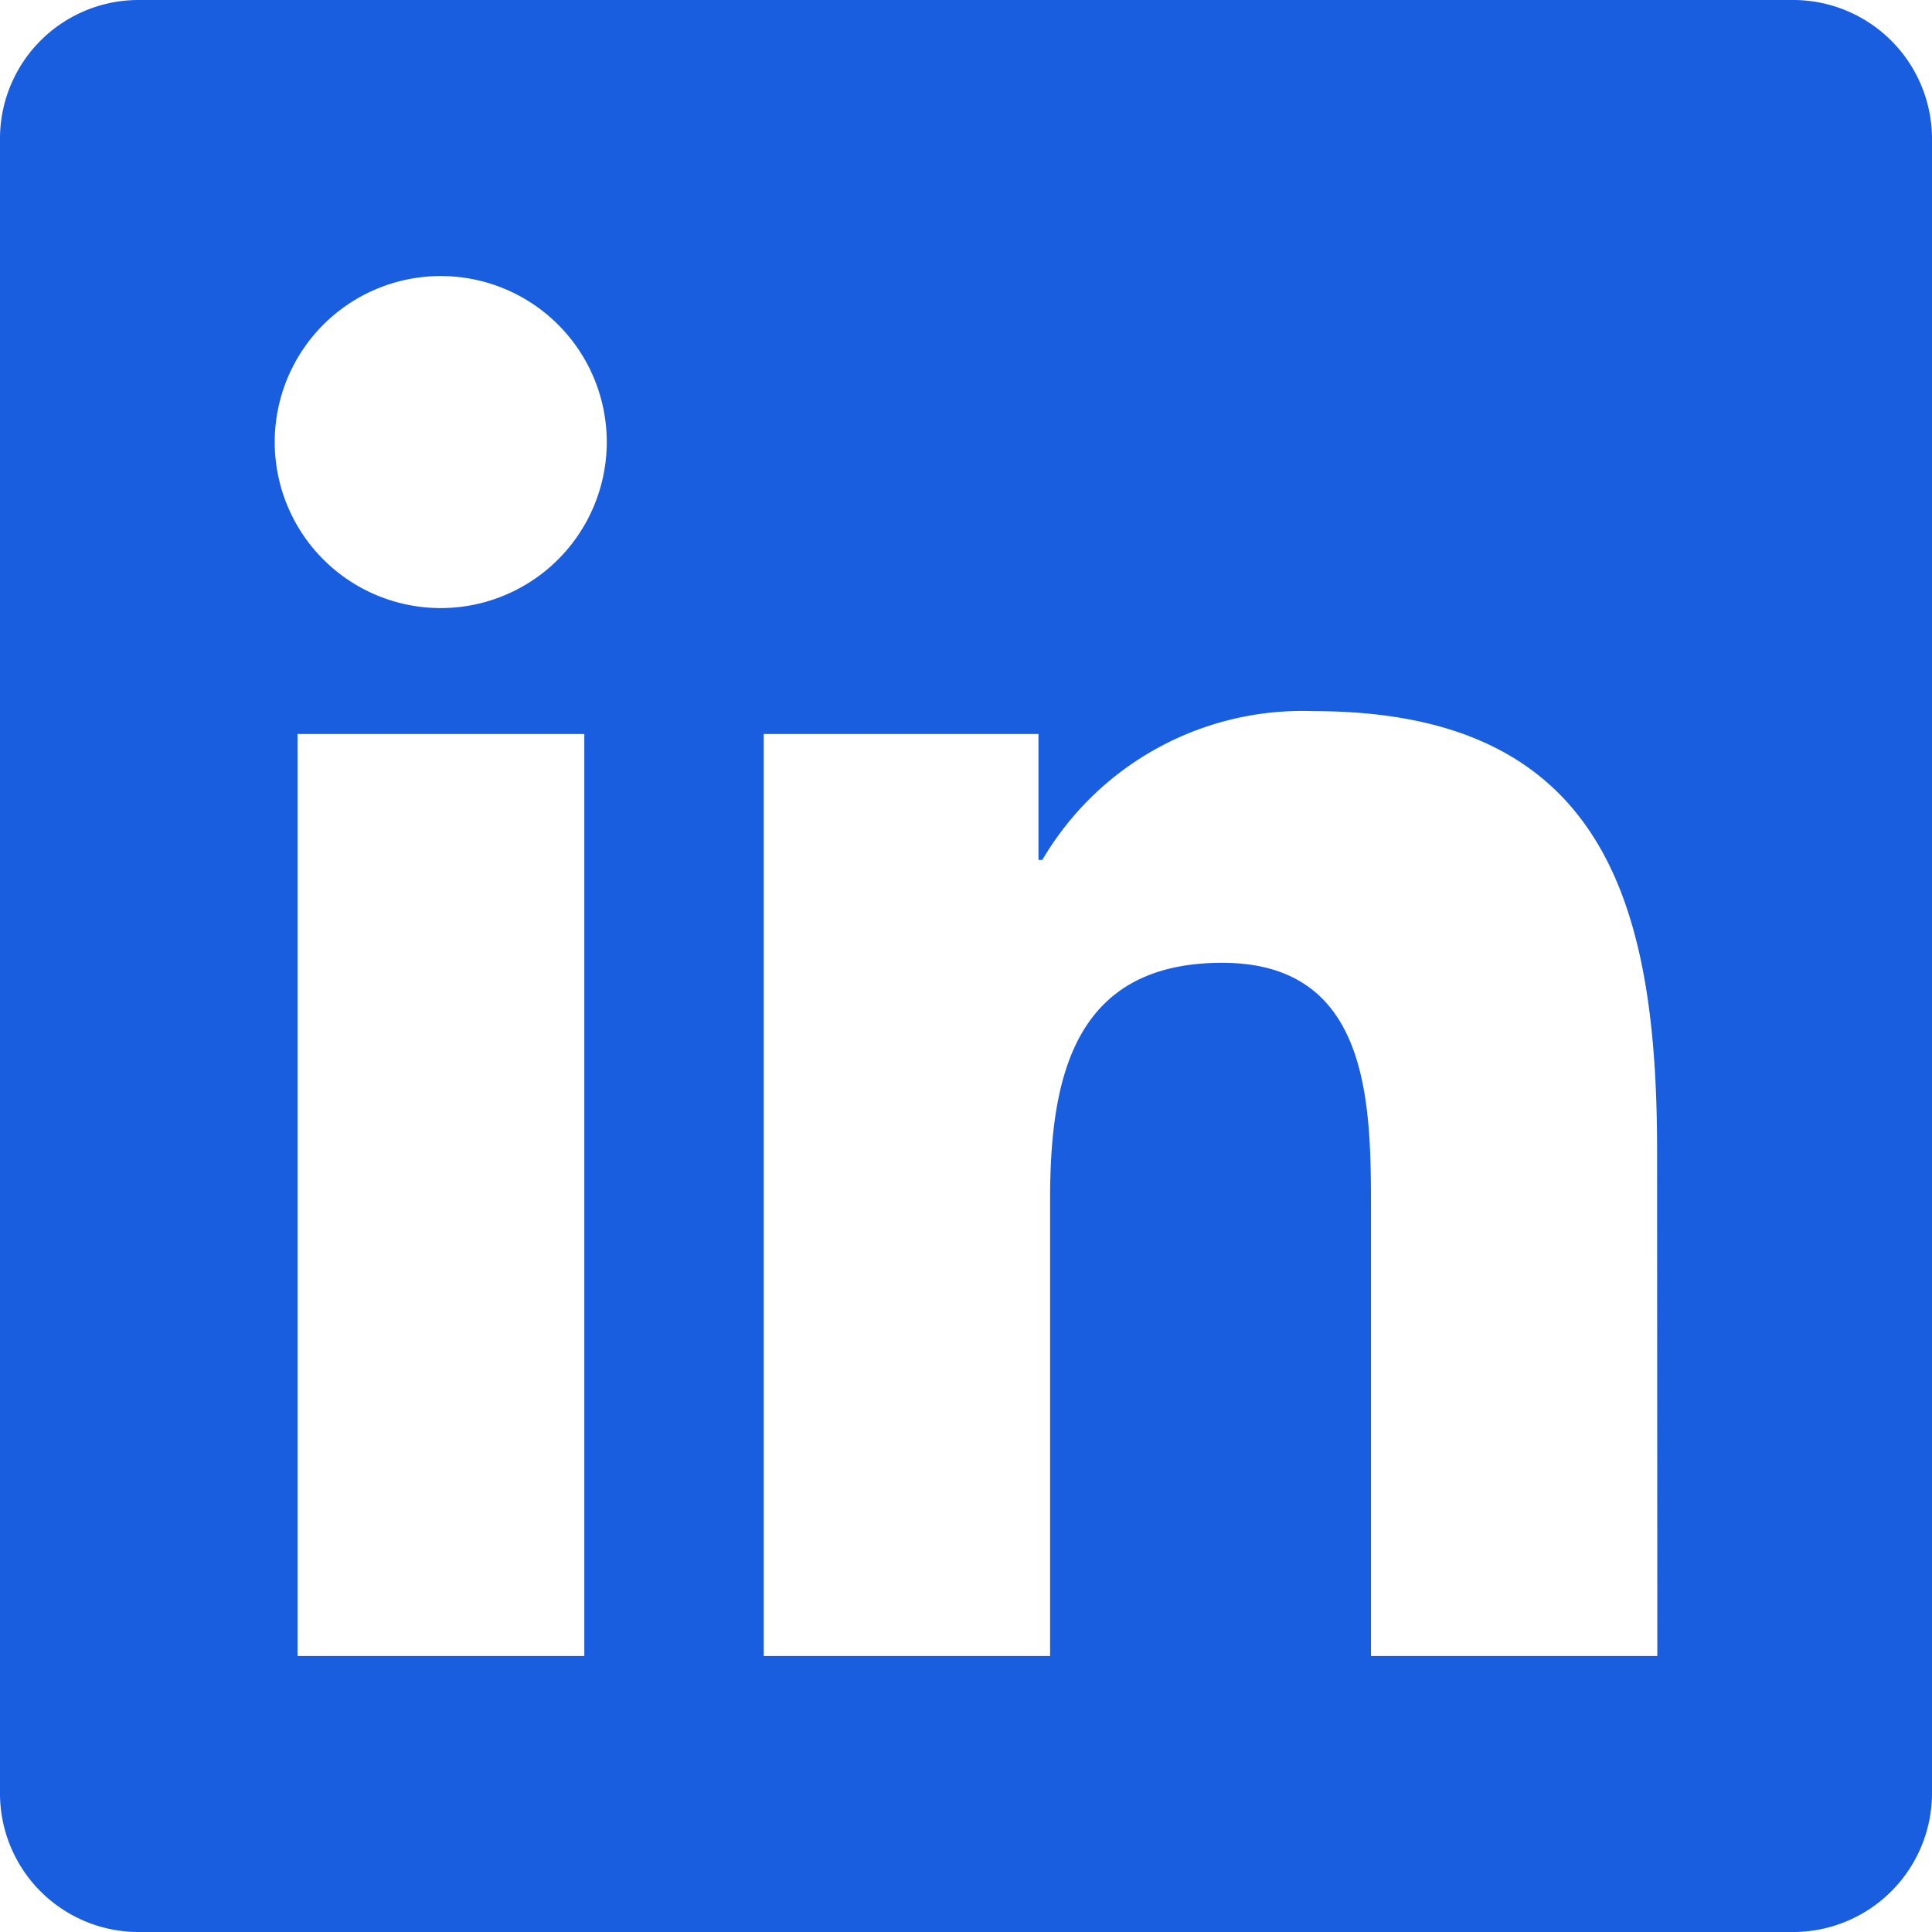
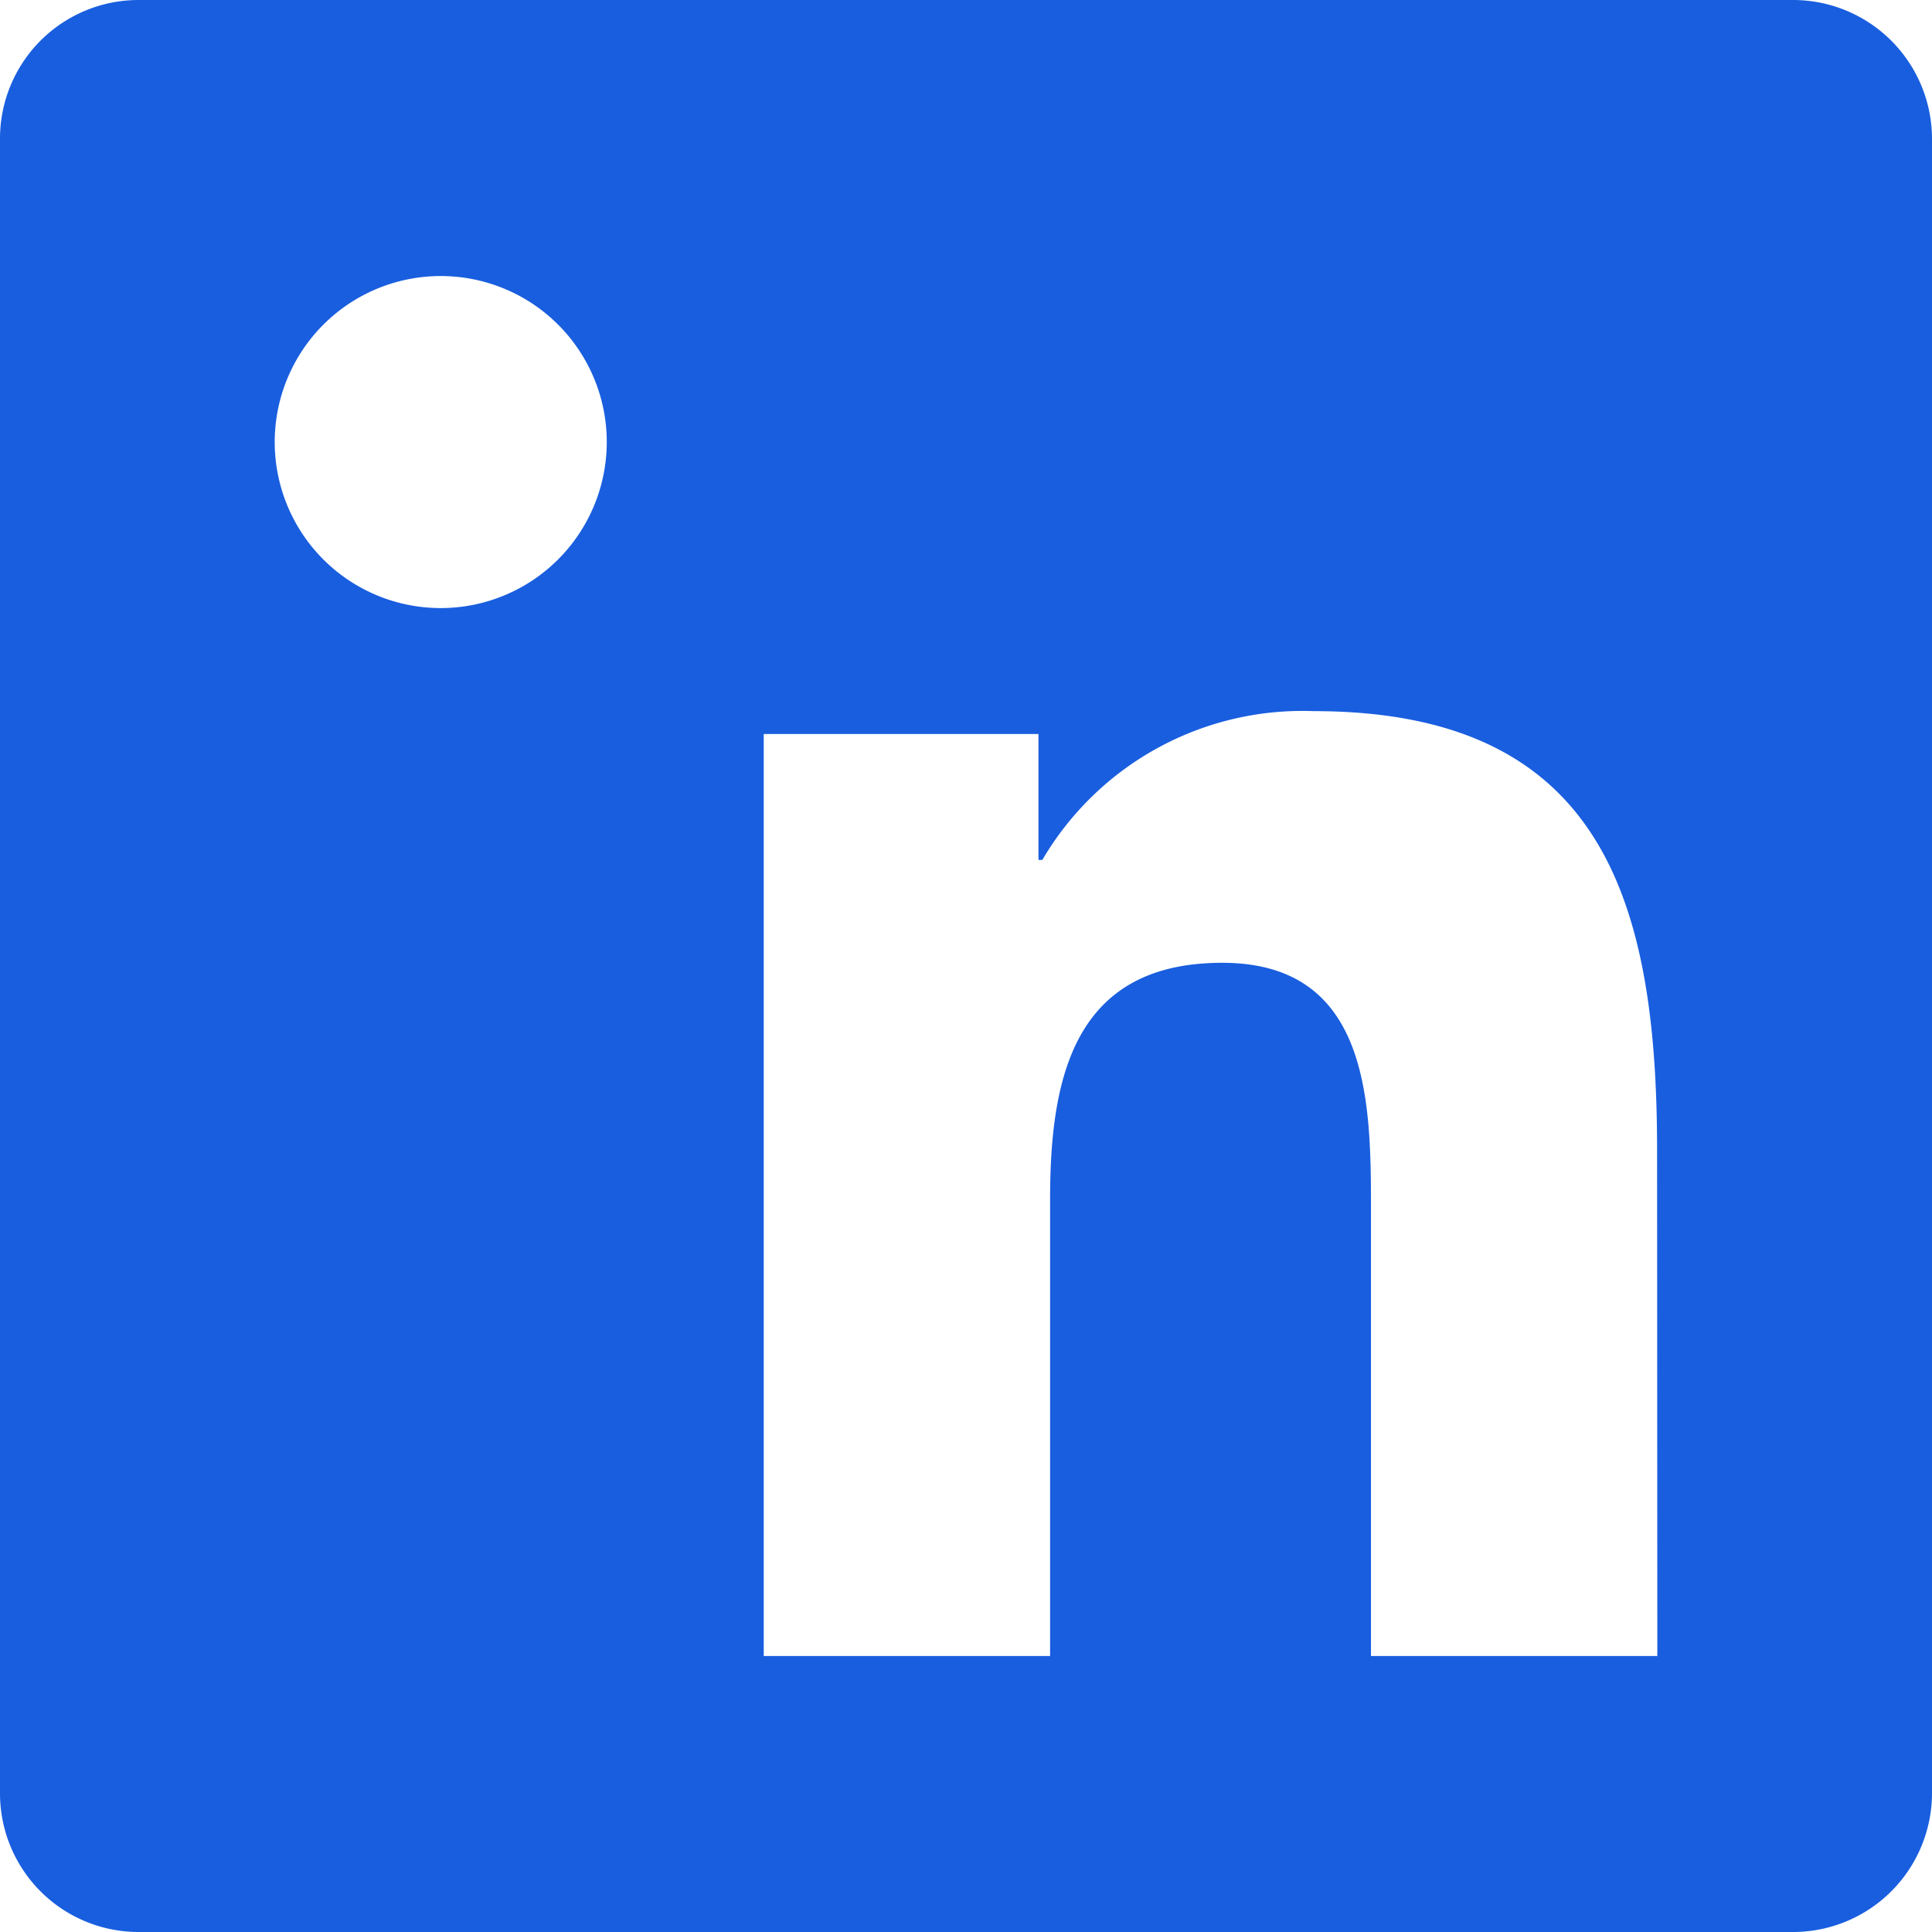
<svg xmlns="http://www.w3.org/2000/svg" width="41.056" height="41.056" viewBox="0 0 41.056 41.056">
  <defs>
    <style>.a{fill:#195edf;}</style>
  </defs>
-   <path class="a" d="M38.124,2.25H2.923A2.945,2.945,0,0,0,0,5.21V40.346a2.945,2.945,0,0,0,2.923,2.96h35.2a2.953,2.953,0,0,0,2.933-2.96V5.21A2.953,2.953,0,0,0,38.124,2.25ZM12.409,37.441H6.323V17.848h6.094V37.441ZM9.366,15.172a3.528,3.528,0,1,1,3.528-3.528A3.53,3.53,0,0,1,9.366,15.172ZM35.219,37.441H29.134V27.91c0-2.273-.046-5.2-3.162-5.2-3.171,0-3.657,2.474-3.657,5.031v9.7H16.23V17.848h5.838v2.676h.082a6.409,6.409,0,0,1,5.764-3.162c6.158,0,7.3,4.06,7.3,9.339Z" transform="translate(0 -2.25)" />
+   <path class="a" d="M38.124,2.25H2.923A2.945,2.945,0,0,0,0,5.21V40.346a2.945,2.945,0,0,0,2.923,2.96h35.2a2.953,2.953,0,0,0,2.933-2.96V5.21A2.953,2.953,0,0,0,38.124,2.25ZM12.409,37.441H6.323h6.094V37.441ZM9.366,15.172a3.528,3.528,0,1,1,3.528-3.528A3.53,3.53,0,0,1,9.366,15.172ZM35.219,37.441H29.134V27.91c0-2.273-.046-5.2-3.162-5.2-3.171,0-3.657,2.474-3.657,5.031v9.7H16.23V17.848h5.838v2.676h.082a6.409,6.409,0,0,1,5.764-3.162c6.158,0,7.3,4.06,7.3,9.339Z" transform="translate(0 -2.25)" />
</svg>